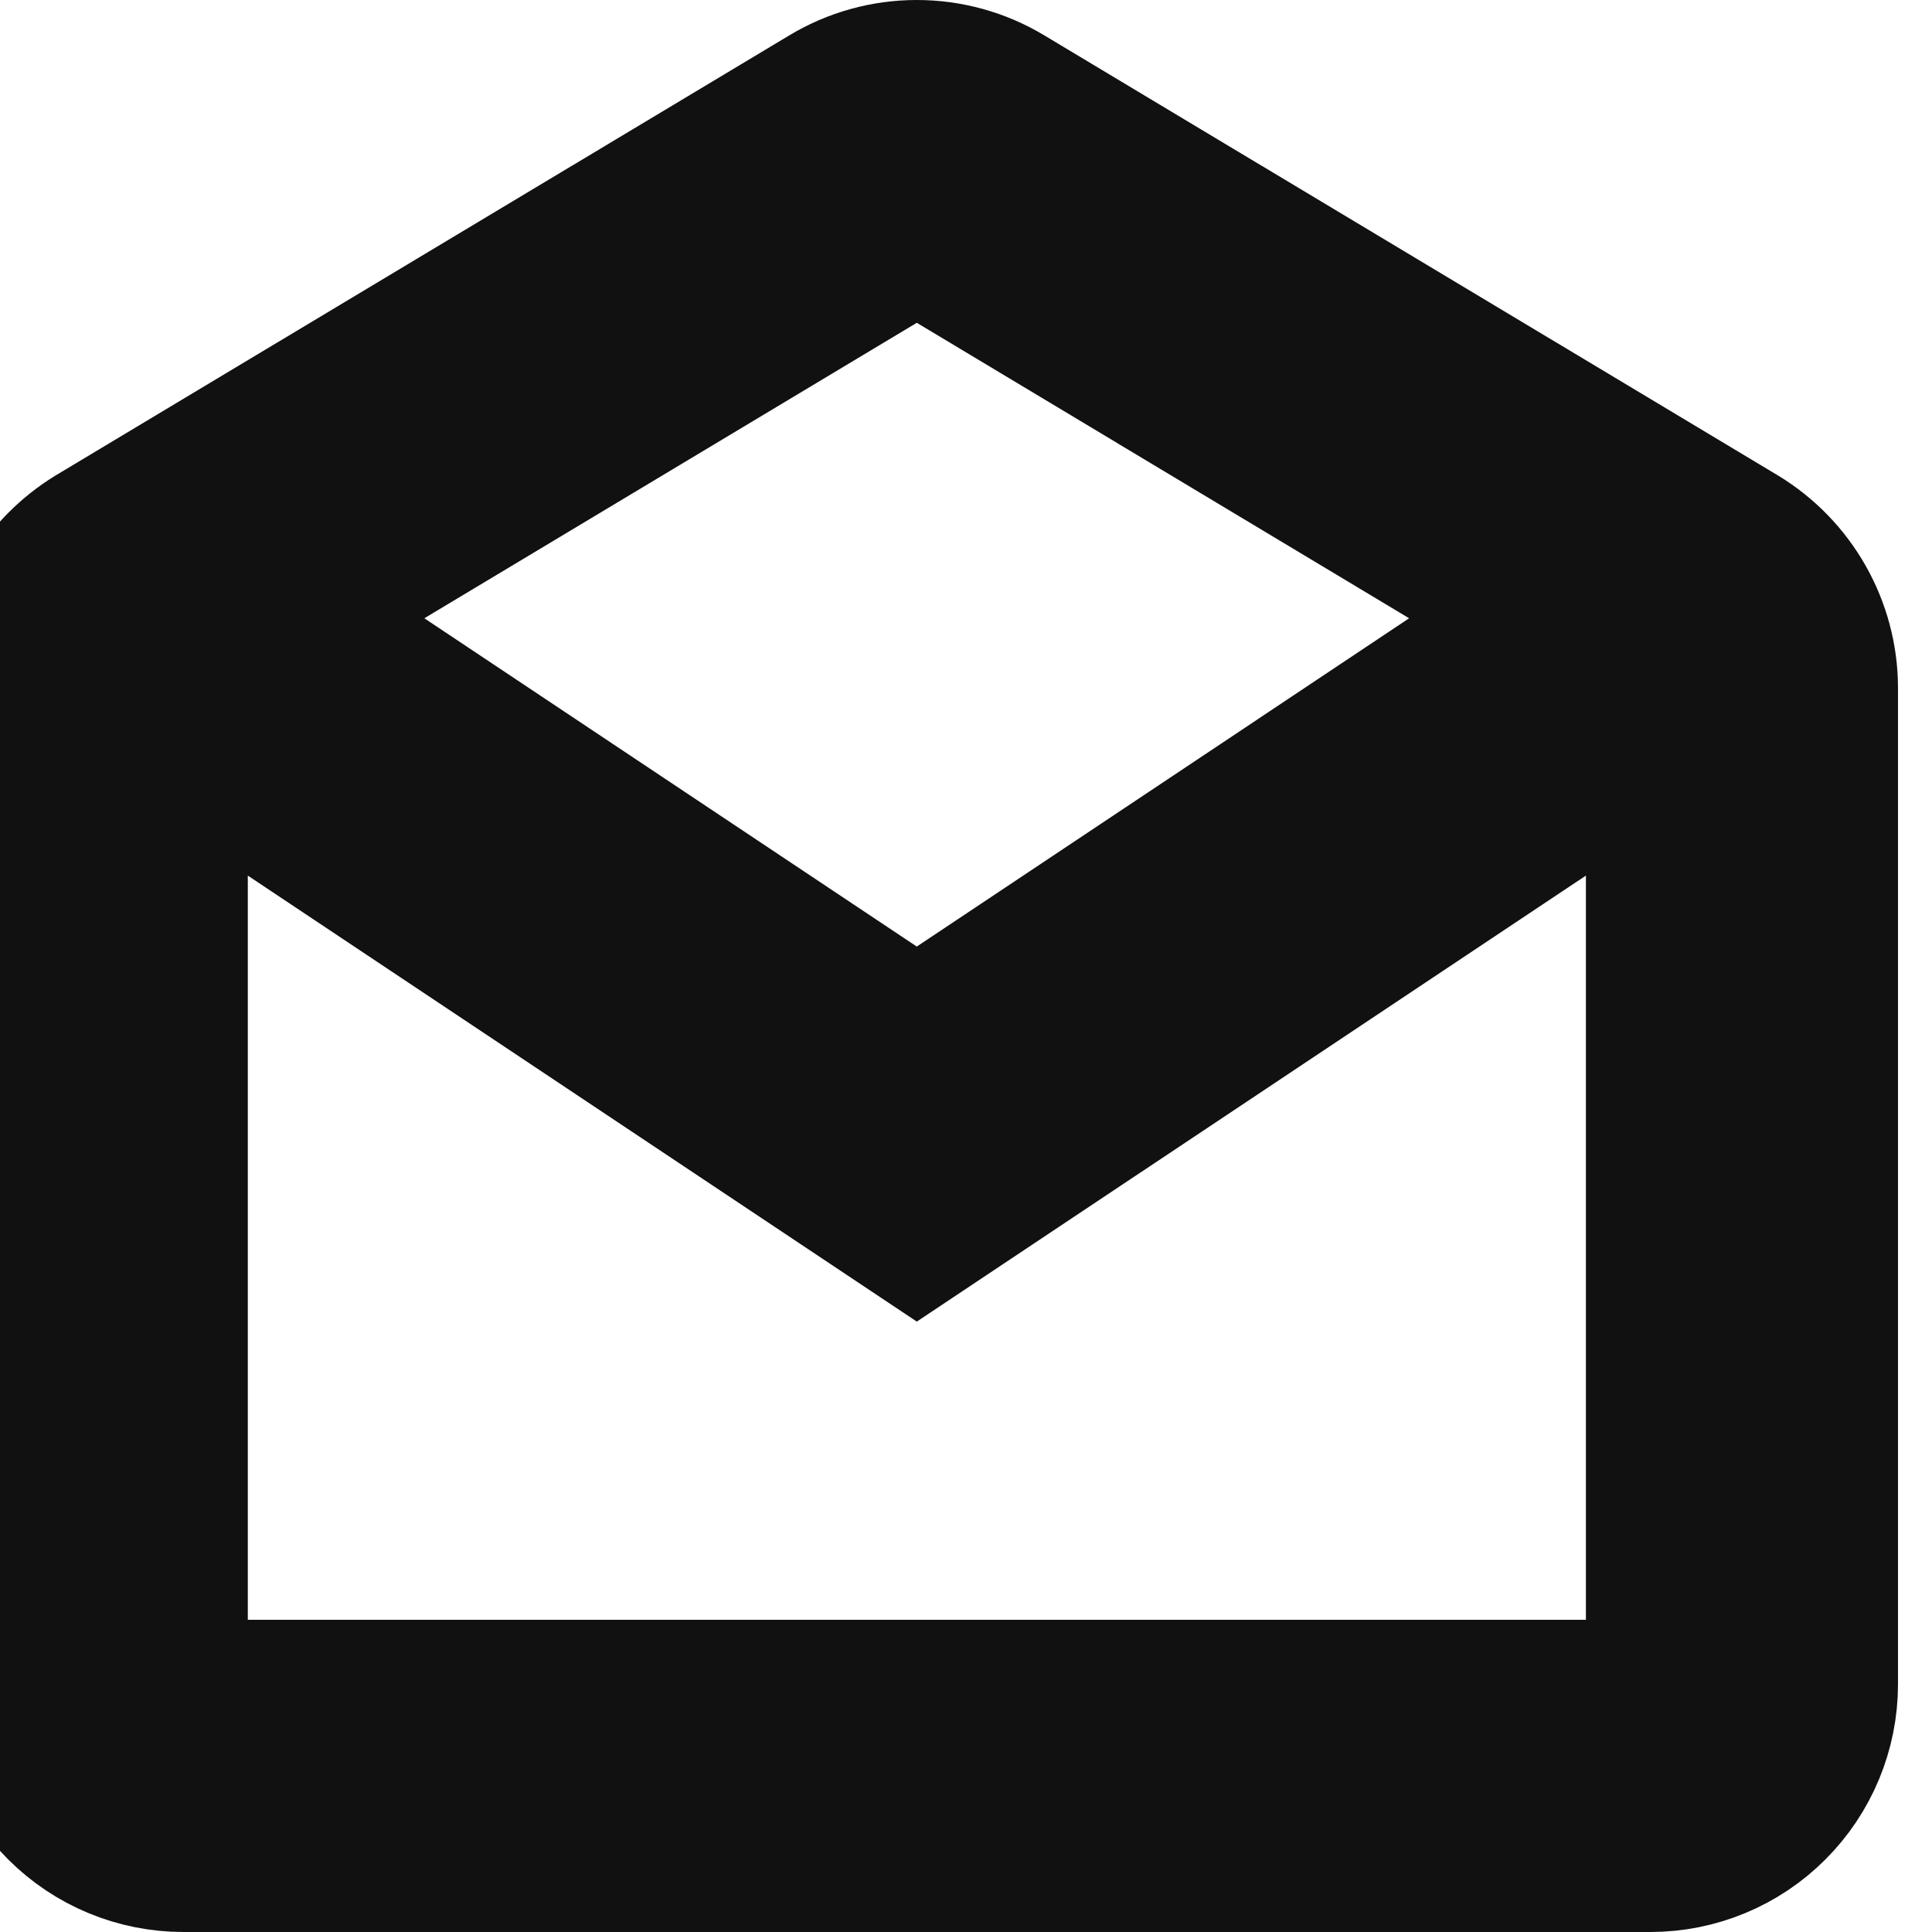
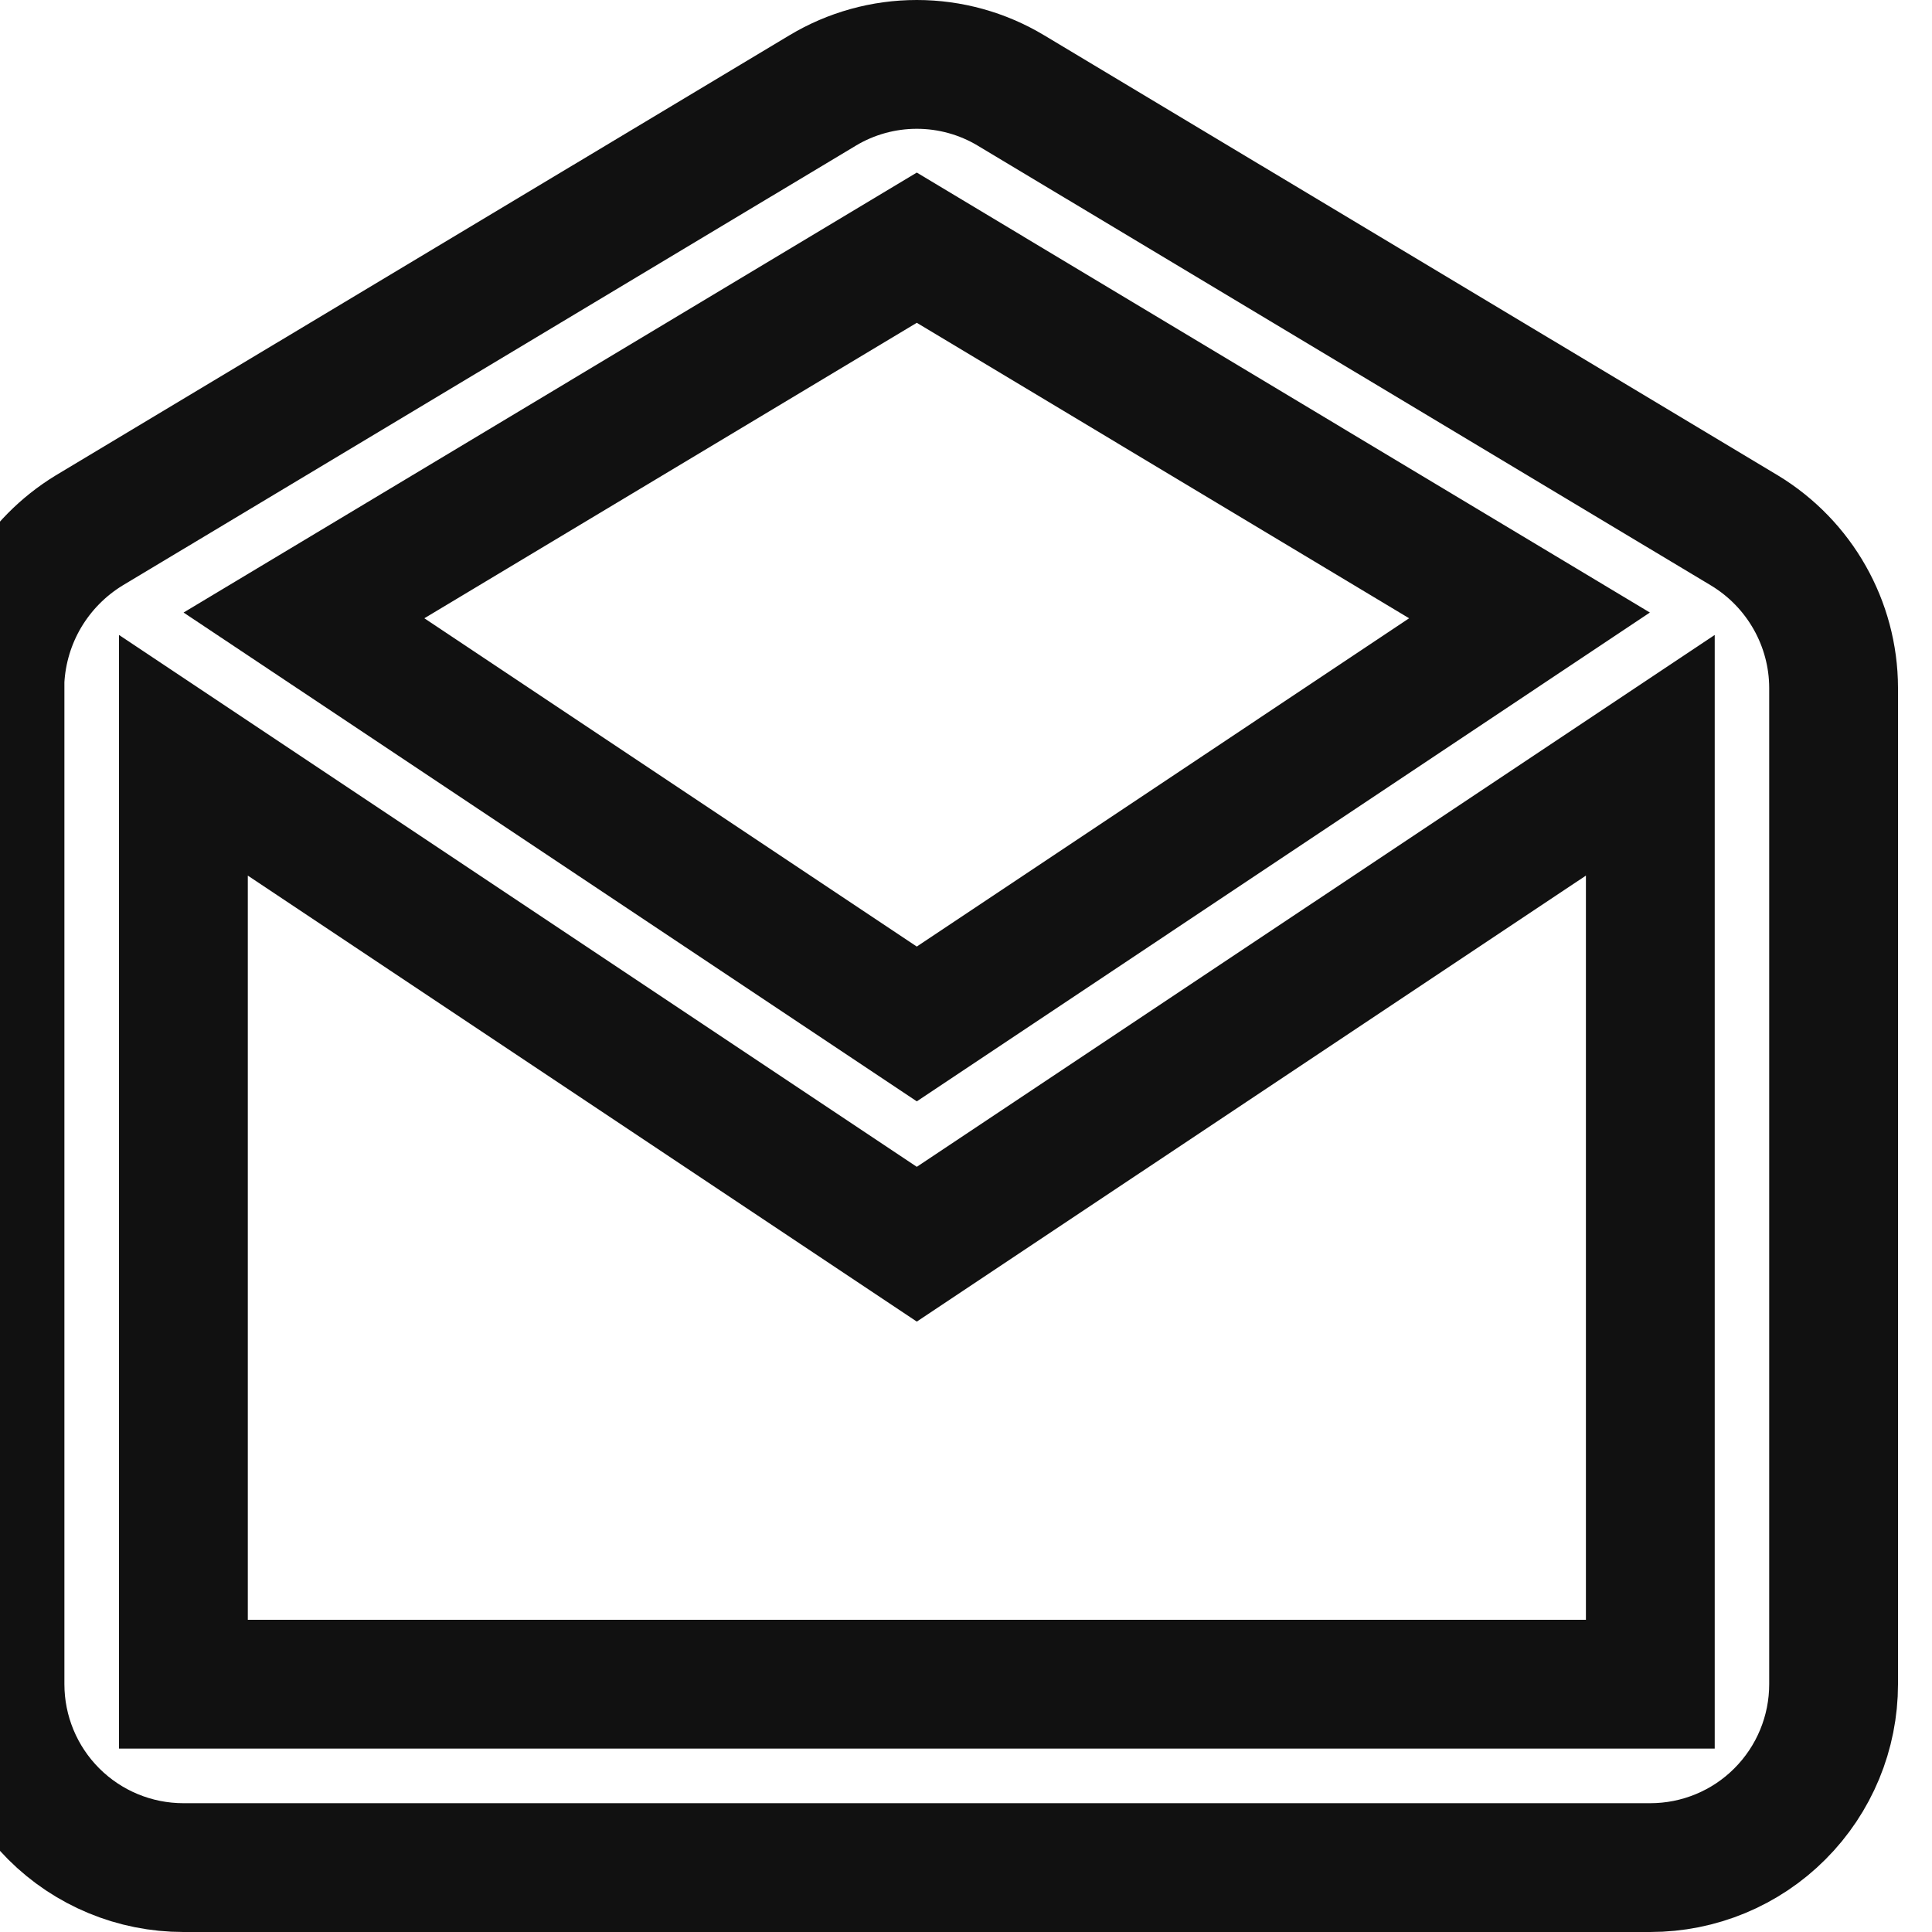
<svg xmlns="http://www.w3.org/2000/svg" width="15" height="15" viewBox="0 0 15 15" fill="none">
-   <path d="M1.424 14.5C1.046 14.5 0.684 14.35 0.417 14.083C0.15 13.816 0 13.454 0 13.076V5.281C0.012 5.046 0.081 4.817 0.201 4.615C0.322 4.412 0.49 4.242 0.691 4.119L6.386 0.703C6.607 0.57 6.86 0.5 7.118 0.5C7.376 0.5 7.629 0.57 7.85 0.703L13.545 4.119C13.972 4.378 14.235 4.841 14.236 5.34V13.076C14.236 13.454 14.086 13.816 13.819 14.083C13.553 14.35 13.19 14.5 12.813 14.5H1.424ZM1.424 5.864V13.076H12.813V5.864L7.118 9.66L1.424 5.864ZM7.118 1.923L2.36 4.778L7.118 7.95L11.875 4.778L7.118 1.923Z" fill="#111111" />
  <path d="M1.424 14.5C1.046 14.5 0.684 14.35 0.417 14.083C0.15 13.816 0 13.454 0 13.076V5.281C0.012 5.046 0.081 4.817 0.201 4.615C0.322 4.412 0.49 4.242 0.691 4.119L6.386 0.703C6.607 0.57 6.86 0.5 7.118 0.5C7.376 0.5 7.629 0.57 7.85 0.703L13.545 4.119C13.972 4.378 14.235 4.841 14.236 5.34V13.076C14.236 13.454 14.086 13.816 13.819 14.083C13.553 14.35 13.19 14.5 12.813 14.5H1.424ZM1.424 5.864V13.076H12.813V5.864L7.118 9.66L1.424 5.864ZM7.118 1.923L2.36 4.778L7.118 7.95L11.875 4.778L7.118 1.923Z" stroke="#111111" />
</svg>